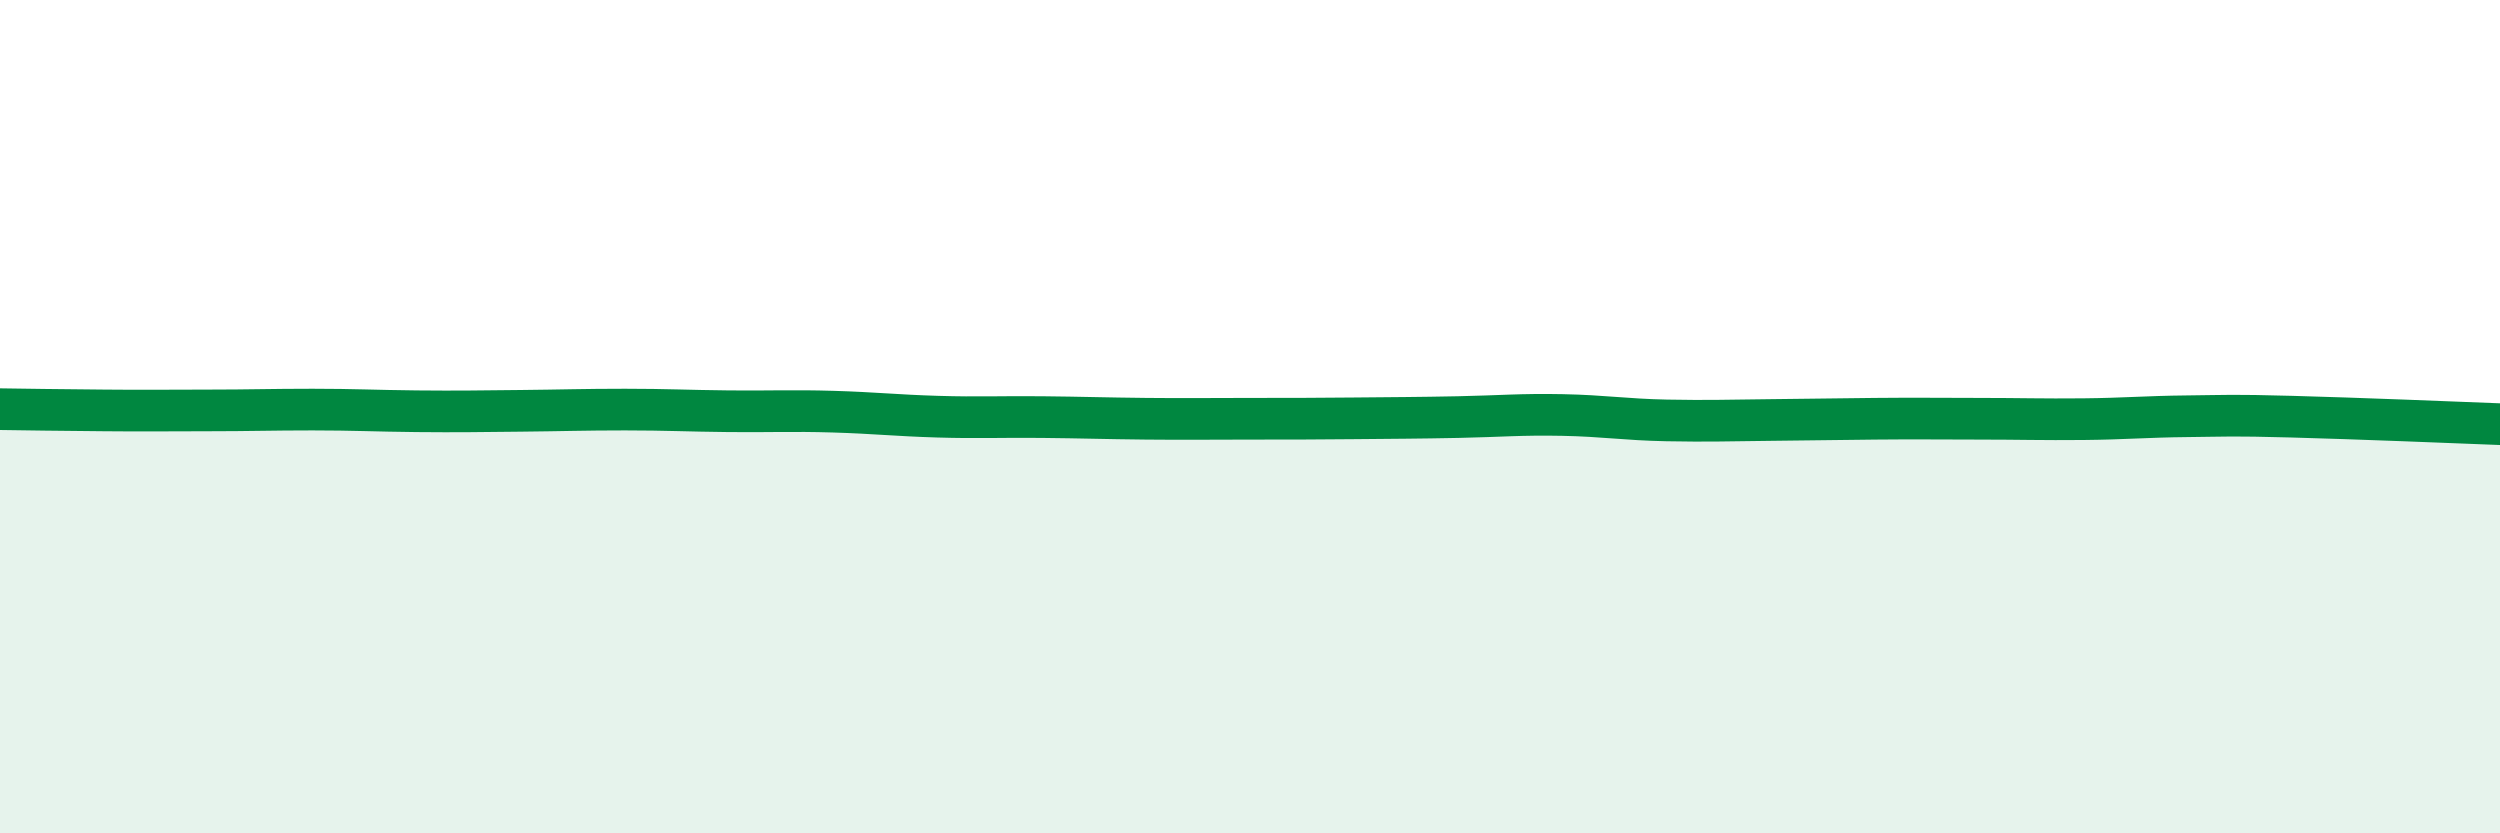
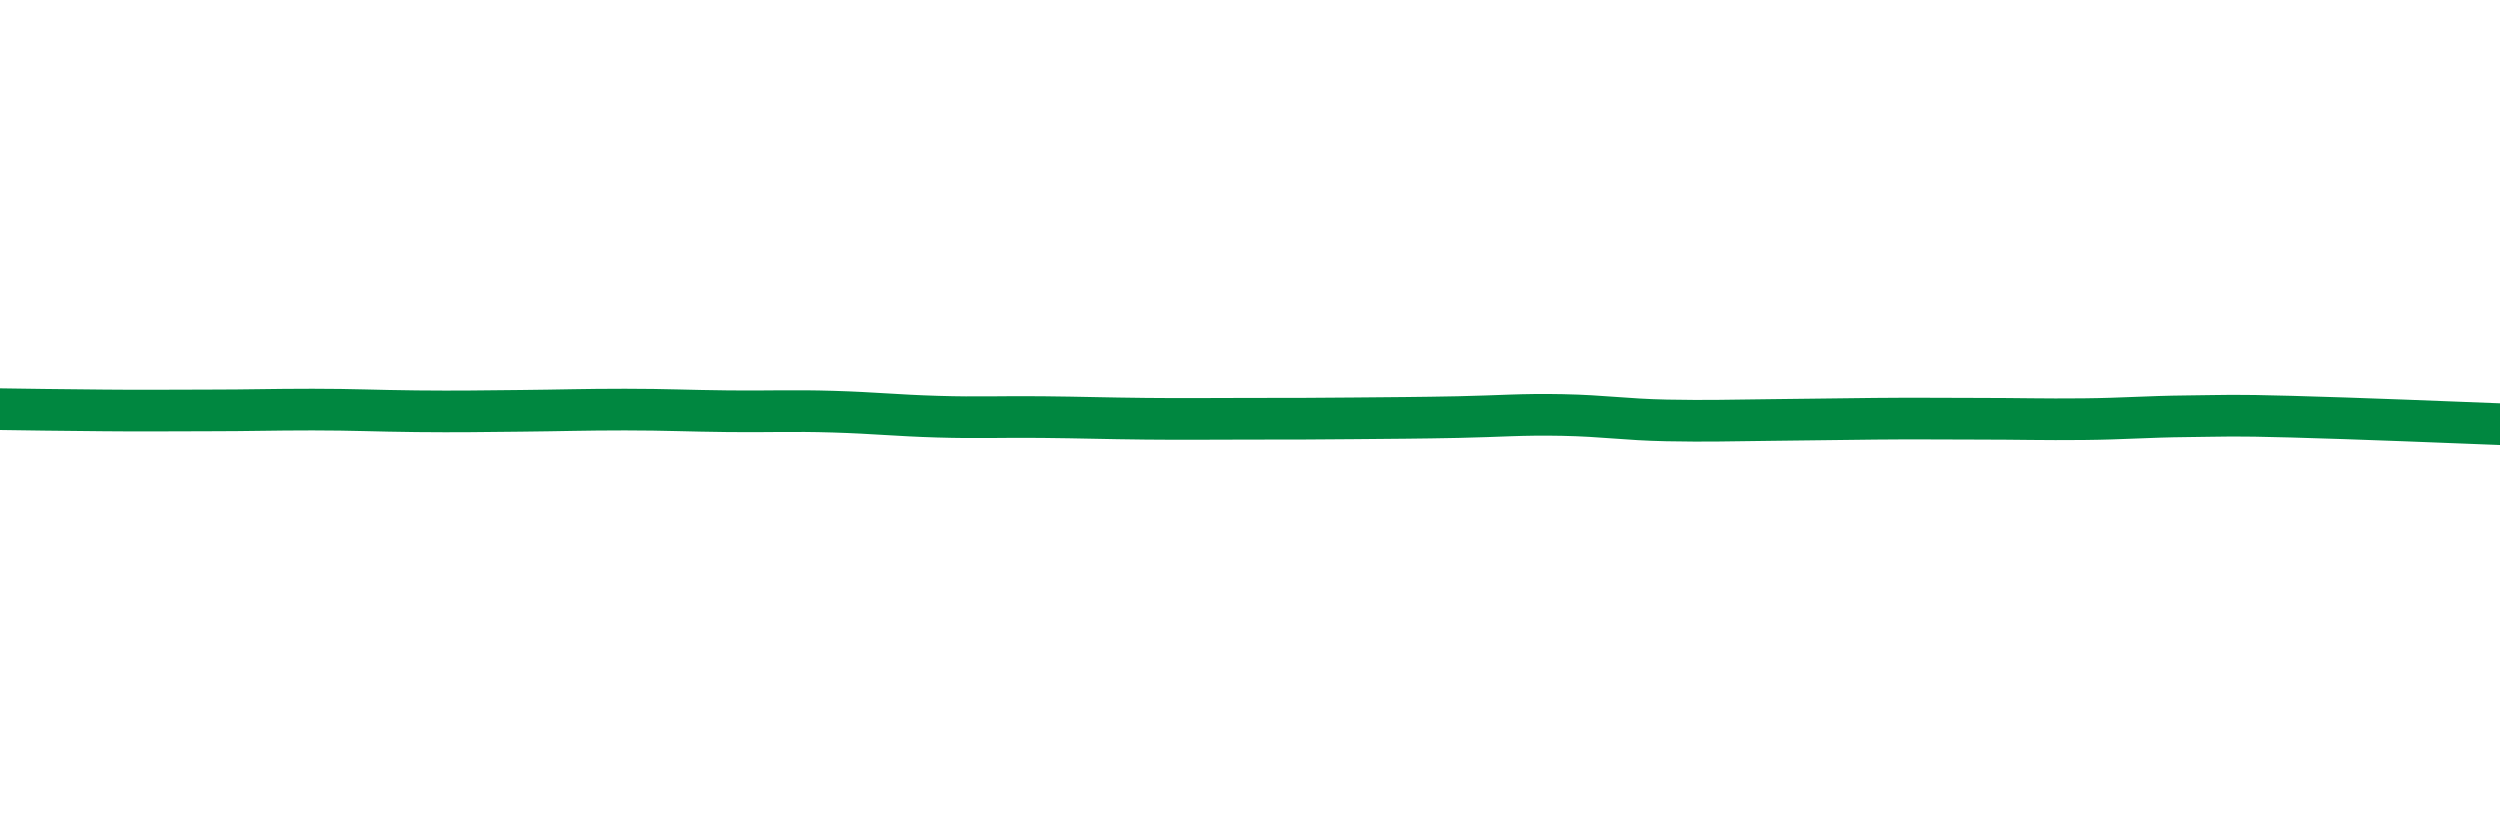
<svg xmlns="http://www.w3.org/2000/svg" width="60" height="20" viewBox="0 0 60 20">
-   <path d="M 0,9.82 C 0.5,9.83 1.5,9.84 2.5,9.85 C 3.5,9.86 4,9.85 5,9.85 C 6,9.85 6.5,9.83 7.5,9.83 C 8.5,9.83 9,9.86 10,9.87 C 11,9.88 11.5,9.87 12.5,9.86 C 13.5,9.85 14,9.83 15,9.83 C 16,9.83 16.5,9.86 17.5,9.87 C 18.5,9.88 19,9.85 20,9.88 C 21,9.91 21.5,9.97 22.5,10 C 23.5,10.03 24,10 25,10.01 C 26,10.02 26.5,10.04 27.5,10.05 C 28.5,10.06 29,10.05 30,10.05 C 31,10.05 31.5,10.05 32.5,10.04 C 33.5,10.03 34,10.03 35,10.01 C 36,9.99 36.5,9.94 37.5,9.96 C 38.5,9.98 39,10.07 40,10.09 C 41,10.11 41.5,10.09 42.5,10.08 C 43.5,10.07 44,10.06 45,10.05 C 46,10.04 46.5,10.05 47.5,10.05 C 48.5,10.05 49,10.07 50,10.06 C 51,10.05 51.5,10 52.5,9.99 C 53.5,9.98 53.5,9.96 55,10 C 56.5,10.04 59,10.14 60,10.18L60 20L0 20Z" fill="#008740" opacity="0.1" stroke-linecap="round" stroke-linejoin="round" />
  <path d="M 0,9.82 C 0.5,9.83 1.5,9.84 2.5,9.85 C 3.5,9.86 4,9.85 5,9.85 C 6,9.85 6.5,9.83 7.5,9.83 C 8.5,9.83 9,9.86 10,9.87 C 11,9.88 11.5,9.87 12.5,9.86 C 13.5,9.85 14,9.83 15,9.83 C 16,9.83 16.5,9.86 17.5,9.87 C 18.5,9.88 19,9.85 20,9.88 C 21,9.91 21.5,9.97 22.5,10 C 23.5,10.03 24,10 25,10.01 C 26,10.02 26.5,10.04 27.5,10.05 C 28.5,10.06 29,10.05 30,10.05 C 31,10.05 31.5,10.05 32.5,10.04 C 33.5,10.03 34,10.03 35,10.01 C 36,9.99 36.5,9.94 37.5,9.96 C 38.5,9.98 39,10.07 40,10.09 C 41,10.11 41.5,10.09 42.5,10.08 C 43.5,10.07 44,10.06 45,10.05 C 46,10.04 46.5,10.05 47.5,10.05 C 48.5,10.05 49,10.07 50,10.06 C 51,10.05 51.5,10 52.5,9.99 C 53.5,9.98 53.5,9.96 55,10 C 56.5,10.04 59,10.14 60,10.18" stroke="#008740" stroke-width="1" fill="none" stroke-linecap="round" stroke-linejoin="round" />
</svg>